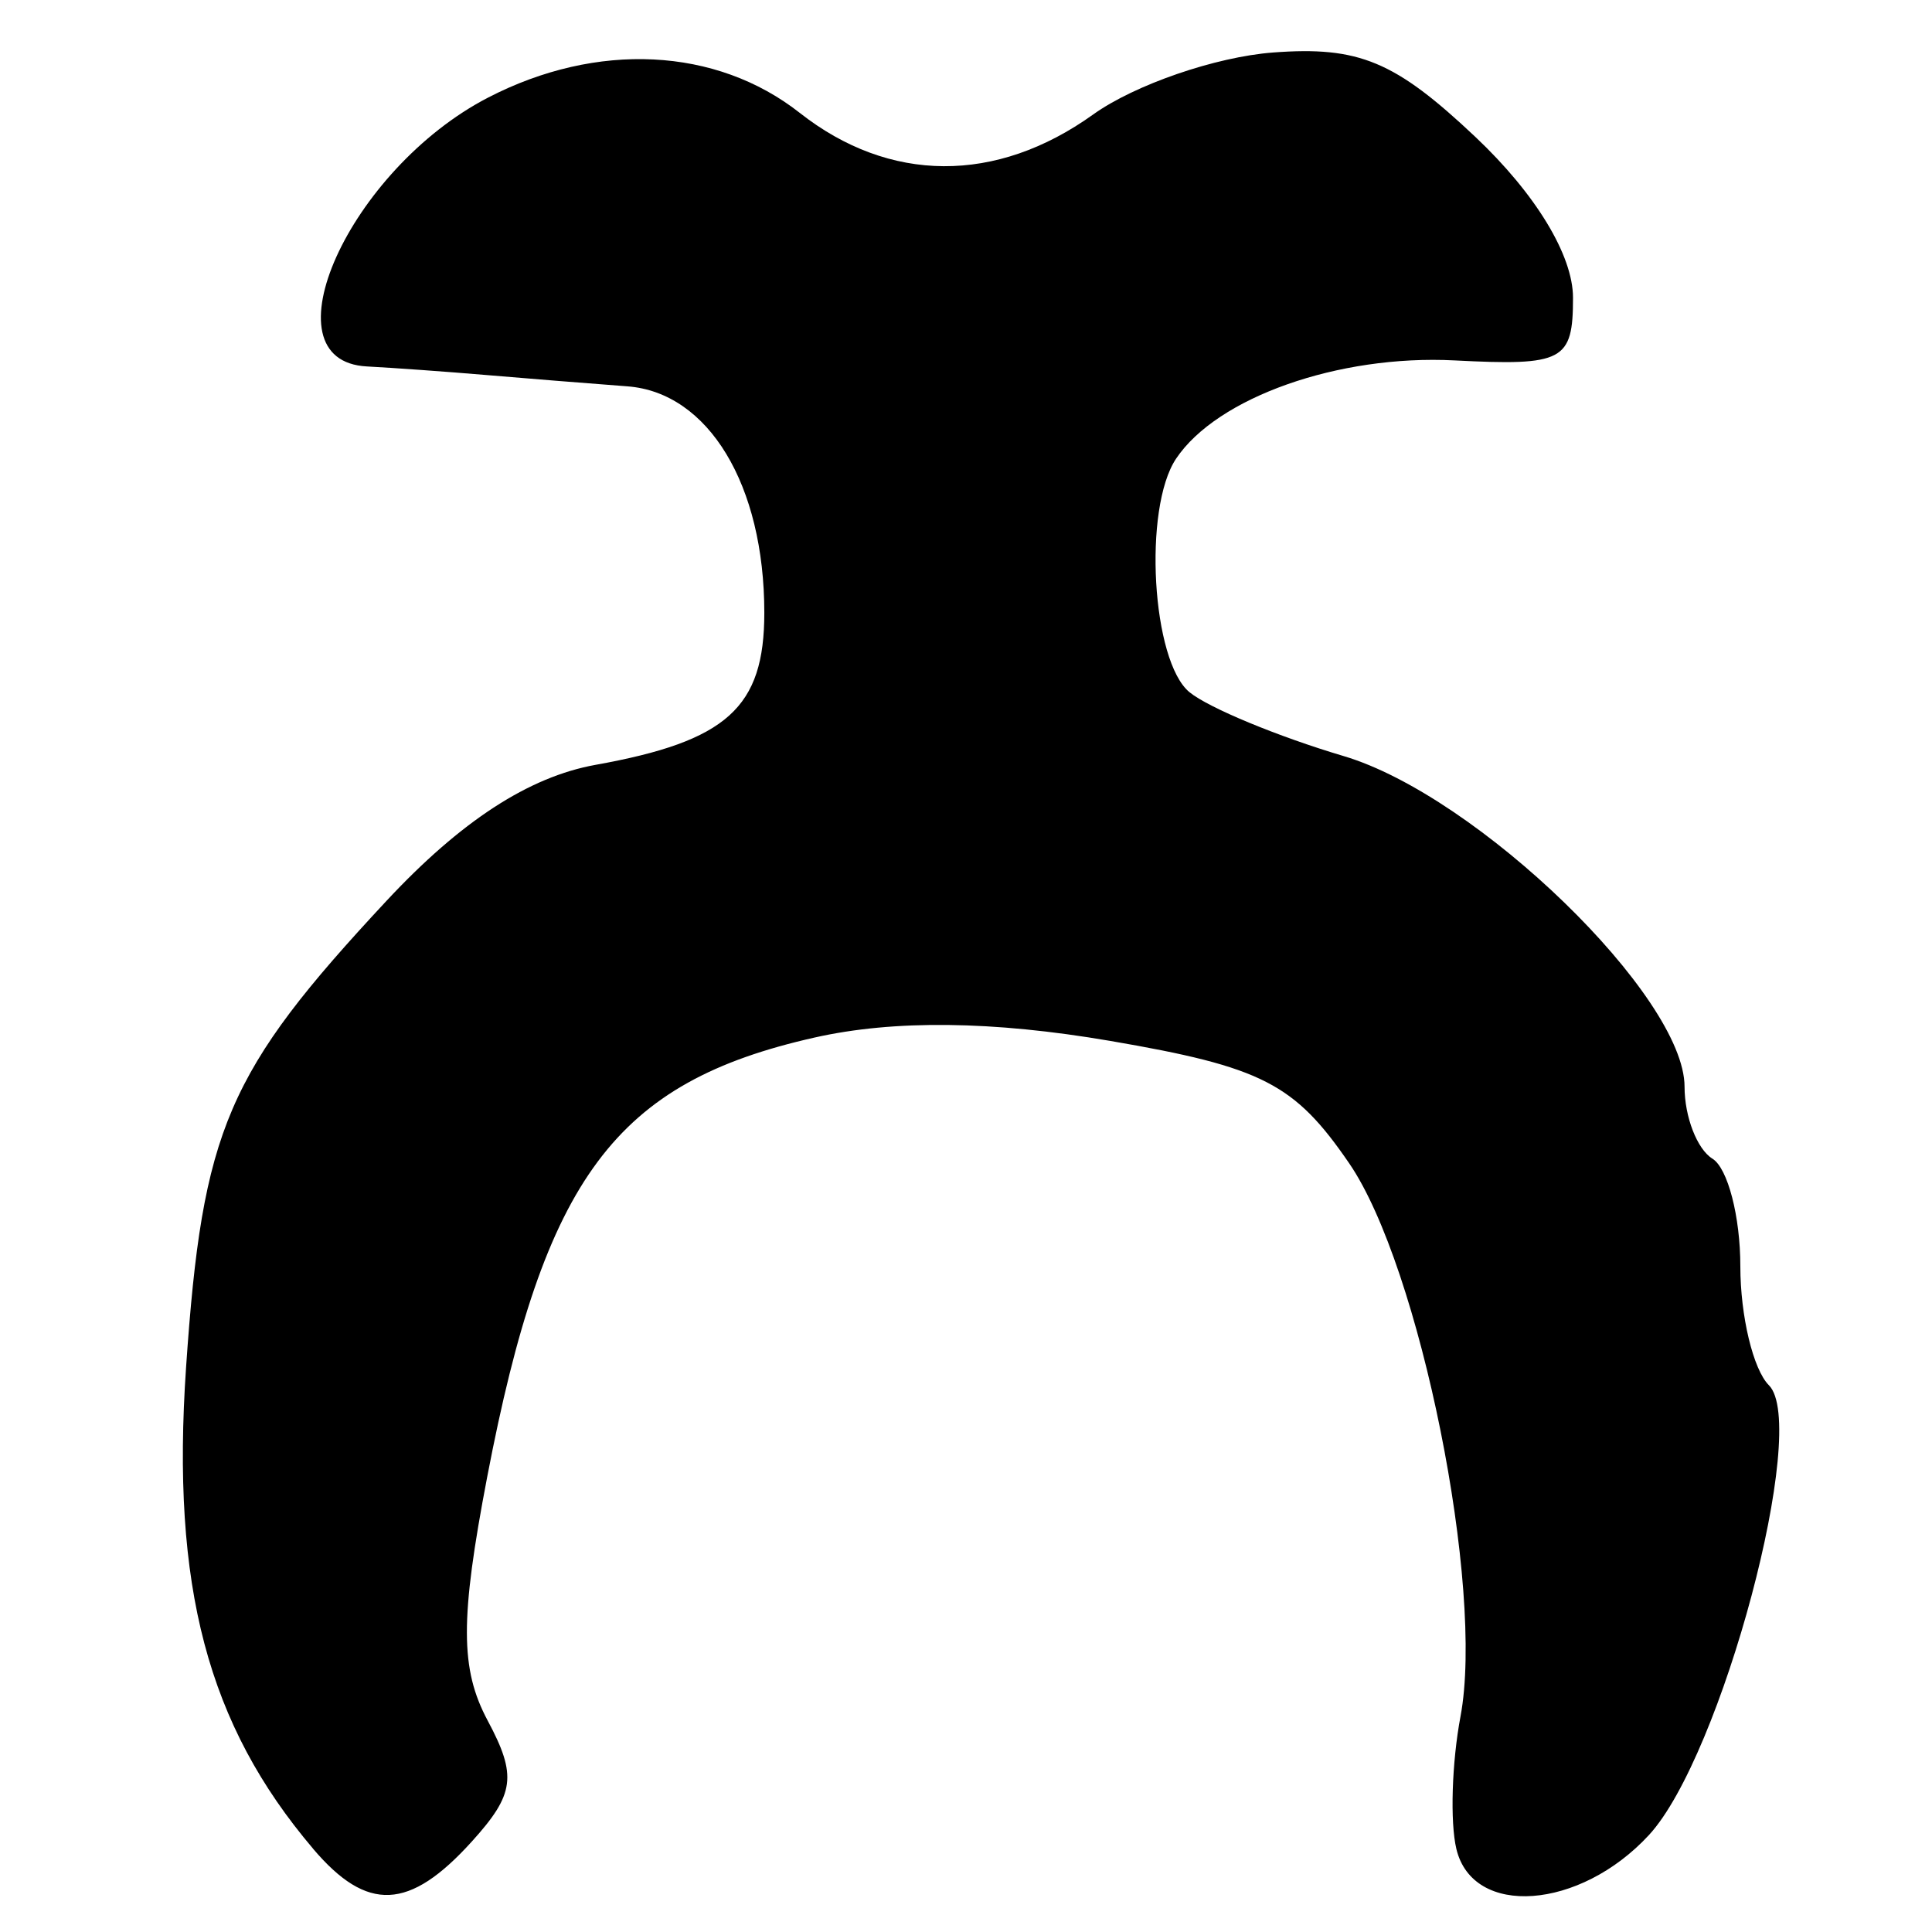
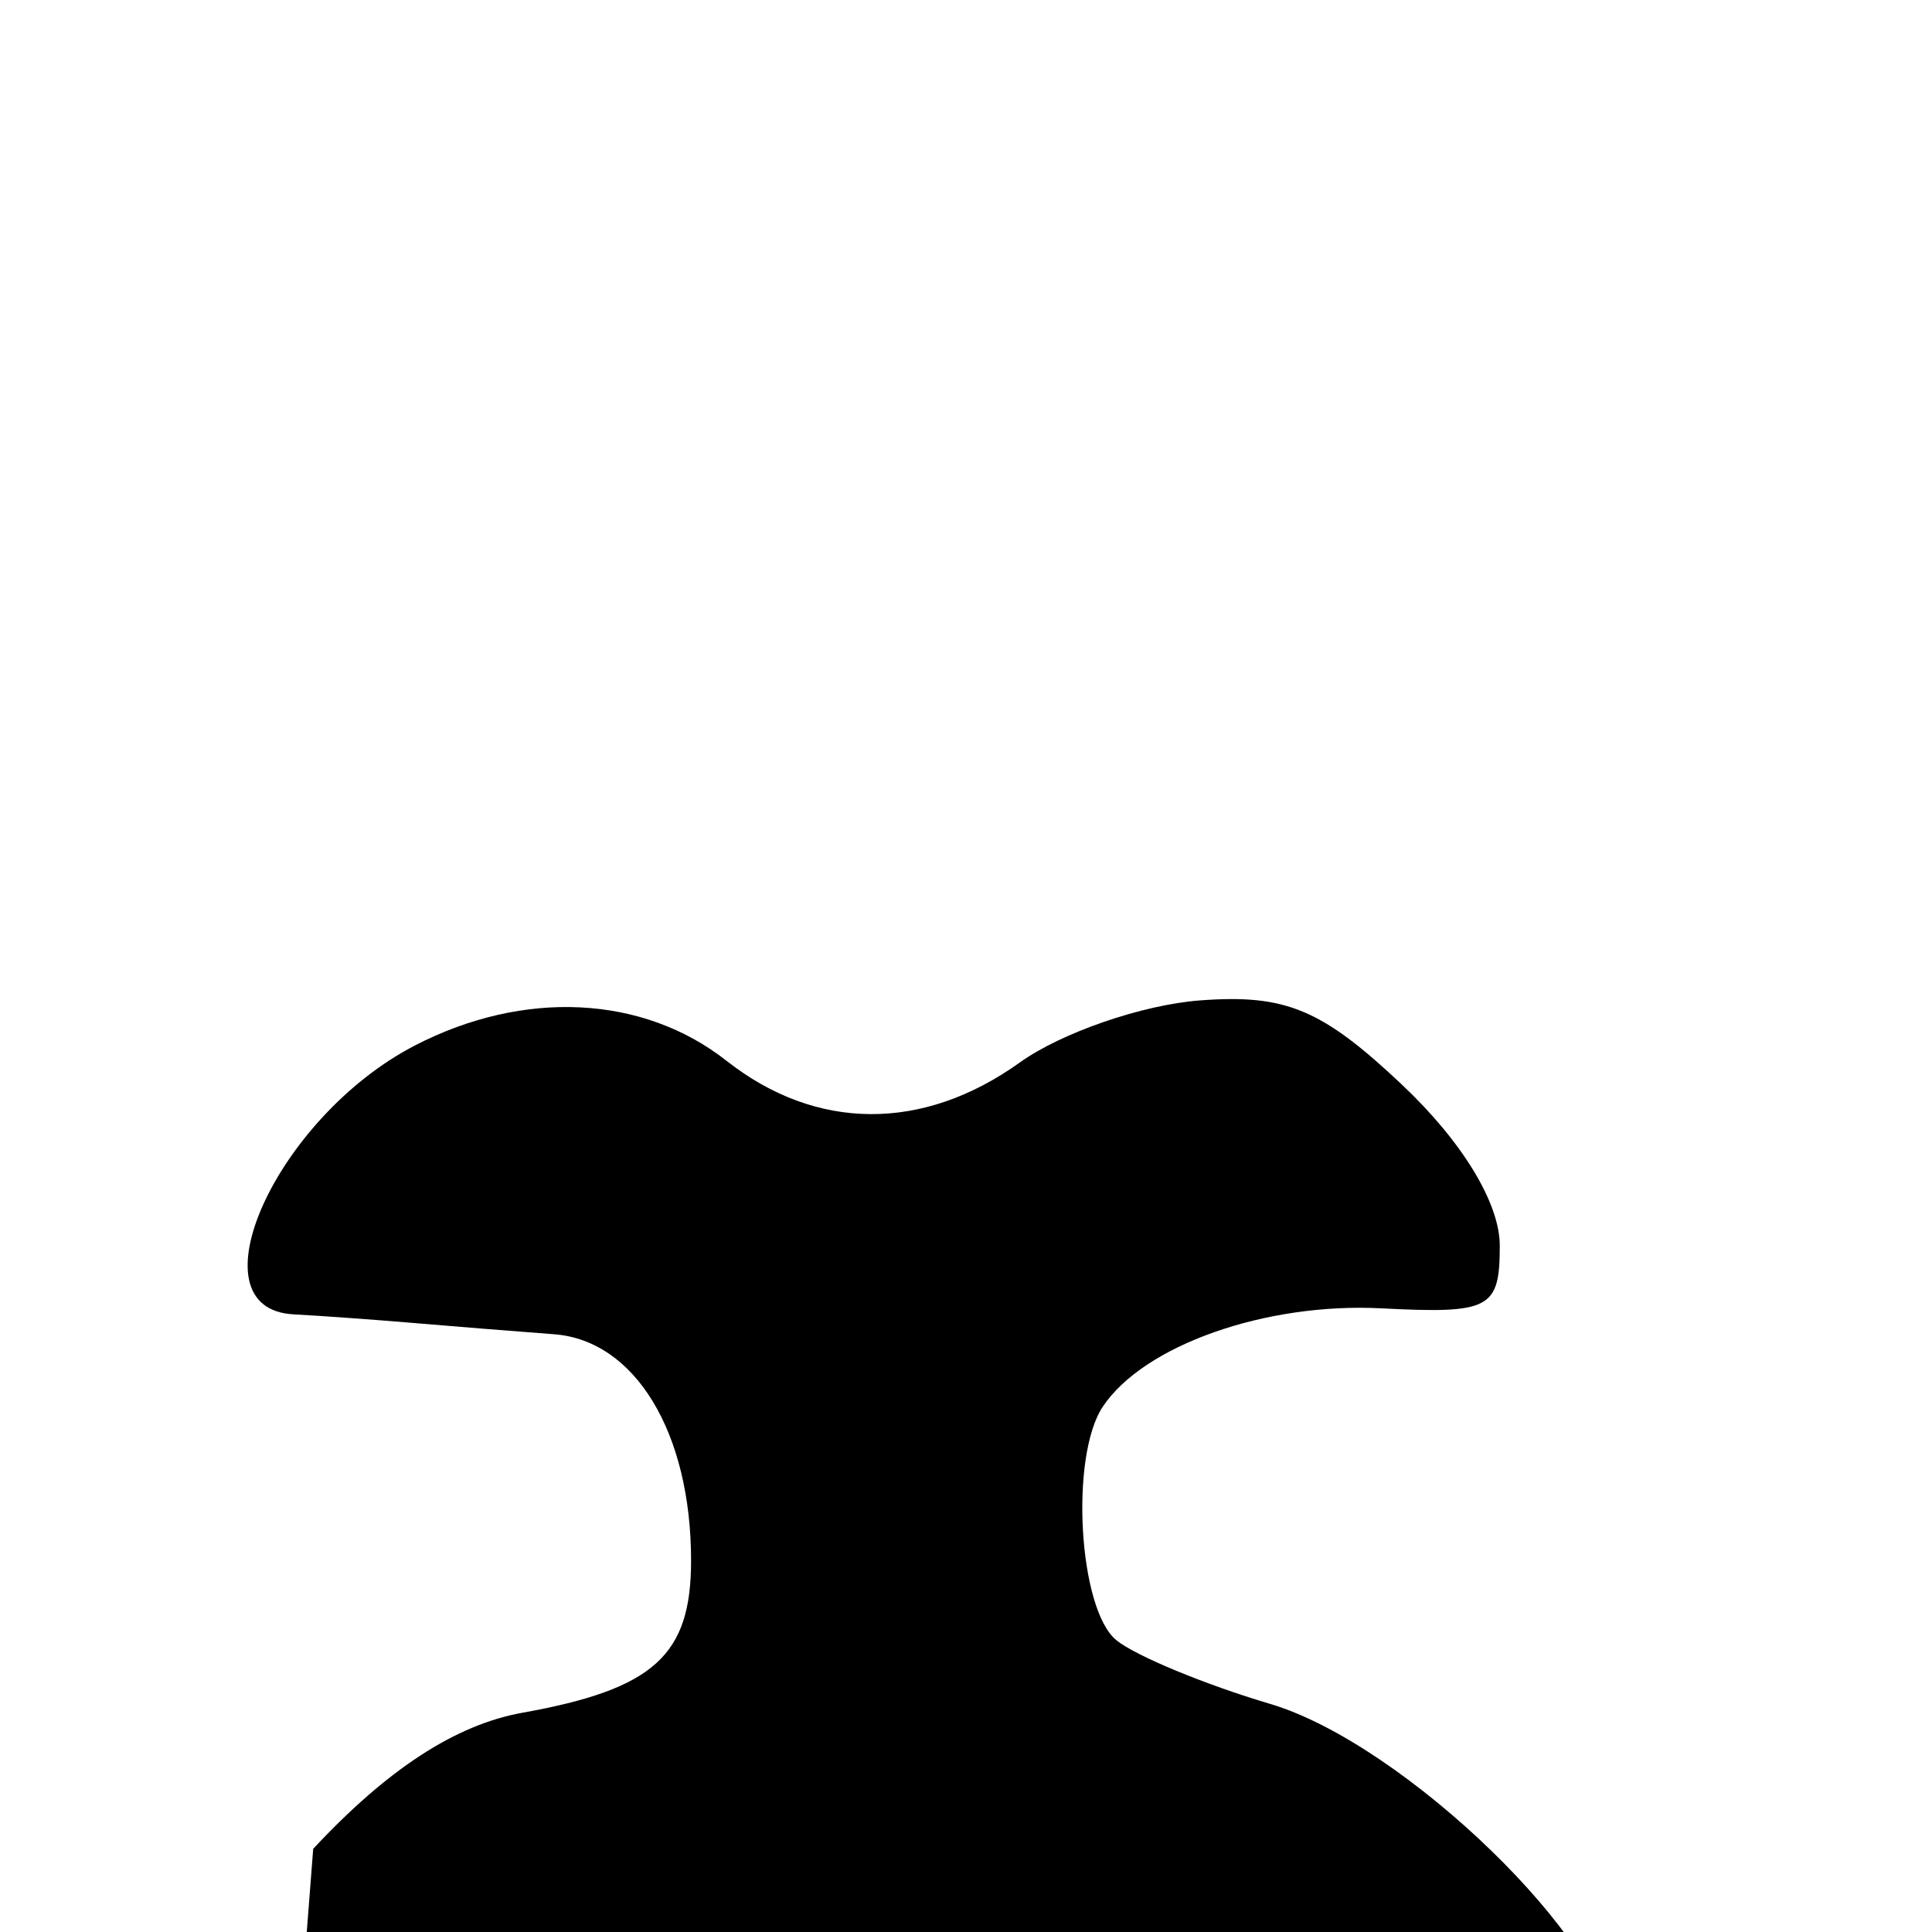
<svg xmlns="http://www.w3.org/2000/svg" xmlns:ns1="http://www.inkscape.org/namespaces/inkscape" xmlns:ns2="http://sodipodi.sourceforge.net/DTD/sodipodi-0.dtd" width="64px" height="64px" id="svg2816" version="1.1" ns1:version="0.47 r22583" ns2:docname="Kistna_kh.svg">
  <defs id="defs2818">
    <ns1:perspective ns2:type="inkscape:persp3d" ns1:vp_x="0 : 32 : 1" ns1:vp_y="0 : 1000 : 0" ns1:vp_z="64 : 32 : 1" ns1:persp3d-origin="32 : 21.333333 : 1" id="perspective2824" />
    <ns1:perspective id="perspective2834" ns1:persp3d-origin="0.5 : 0.33333333 : 1" ns1:vp_z="1 : 0.5 : 1" ns1:vp_y="0 : 1000 : 0" ns1:vp_x="0 : 0.5 : 1" ns2:type="inkscape:persp3d" />
    <ns1:perspective id="perspective2850" ns1:persp3d-origin="0.5 : 0.33333333 : 1" ns1:vp_z="1 : 0.5 : 1" ns1:vp_y="0 : 1000 : 0" ns1:vp_x="0 : 0.5 : 1" ns2:type="inkscape:persp3d" />
    <ns1:perspective id="perspective2866" ns1:persp3d-origin="0.5 : 0.33333333 : 1" ns1:vp_z="1 : 0.5 : 1" ns1:vp_y="0 : 1000 : 0" ns1:vp_x="0 : 0.5 : 1" ns2:type="inkscape:persp3d" />
    <ns1:perspective id="perspective2882" ns1:persp3d-origin="0.5 : 0.33333333 : 1" ns1:vp_z="1 : 0.5 : 1" ns1:vp_y="0 : 1000 : 0" ns1:vp_x="0 : 0.5 : 1" ns2:type="inkscape:persp3d" />
    <ns1:perspective id="perspective2898" ns1:persp3d-origin="0.5 : 0.33333333 : 1" ns1:vp_z="1 : 0.5 : 1" ns1:vp_y="0 : 1000 : 0" ns1:vp_x="0 : 0.5 : 1" ns2:type="inkscape:persp3d" />
    <ns1:perspective id="perspective2914" ns1:persp3d-origin="0.5 : 0.33333333 : 1" ns1:vp_z="1 : 0.5 : 1" ns1:vp_y="0 : 1000 : 0" ns1:vp_x="0 : 0.5 : 1" ns2:type="inkscape:persp3d" />
    <ns1:perspective id="perspective2943" ns1:persp3d-origin="0.5 : 0.33333333 : 1" ns1:vp_z="1 : 0.5 : 1" ns1:vp_y="0 : 1000 : 0" ns1:vp_x="0 : 0.5 : 1" ns2:type="inkscape:persp3d" />
  </defs>
  <ns2:namedview id="base" pagecolor="#ffffff" bordercolor="#666666" borderopacity="1.0" ns1:pageopacity="0.0" ns1:pageshadow="2" ns1:zoom="5.5" ns1:cx="32" ns1:cy="24.727273" ns1:current-layer="layer1" showgrid="true" ns1:document-units="px" ns1:grid-bbox="true" ns1:window-width="792" ns1:window-height="724" ns1:window-x="152" ns1:window-y="67" ns1:window-maximized="0" />
  <g id="layer1" ns1:label="Layer 1" ns1:groupmode="layer">
-     <path style="fill:#000000" d="M 10.375,61.245 C 6.875,57.127 5.667,52.549 6.164,45.29 6.705,37.402 7.515,35.517 12.801,29.844 c 2.464,-2.644 4.718,-4.111 6.93,-4.508 4.352,-0.782 5.588,-1.897 5.588,-5.037 0,-4.238 -1.851,-7.298 -4.536,-7.501 -1.316,-0.099 -3.431,-0.269 -4.702,-0.377 -1.27,-0.108 -3.037,-0.235 -3.926,-0.282 -3.451,-0.181 -0.59,-6.526 4.017,-8.908 3.605,-1.864 7.553,-1.669 10.322,0.509 2.969,2.335 6.505,2.355 9.716,0.054 1.377,-0.987 4.06,-1.911 5.963,-2.055 2.841,-0.214 4.039,0.285 6.697,2.793 1.999,1.886 3.238,3.925 3.238,5.331 0,2.094 -0.315,2.261 -3.926,2.076 -3.839,-0.197 -7.867,1.226 -9.224,3.257 -1.098,1.645 -0.805,6.715 0.448,7.736 0.635,0.518 2.932,1.469 5.104,2.114 4.432,1.316 11.293,7.969 11.293,10.952 0,0.998 0.416,2.071 0.924,2.385 0.508,0.314 0.924,1.918 0.924,3.565 0,1.647 0.426,3.42 0.946,3.94 1.351,1.351 -1.564,12.286 -3.971,14.897 -2.295,2.489 -5.839,2.745 -6.382,0.462 -0.212,-0.889 -0.15,-2.864 0.137,-4.388 0.801,-4.257 -1.341,-14.897 -3.687,-18.322 -1.811,-2.644 -2.886,-3.194 -7.925,-4.057 -3.879,-0.664 -7.152,-0.702 -9.781,-0.111 -6.603,1.484 -8.949,4.631 -10.849,14.556 -0.901,4.709 -0.898,6.364 0.017,8.074 0.975,1.823 0.895,2.434 -0.529,4.007 -2.065,2.282 -3.463,2.346 -5.253,0.24 z" id="path2949" />
+     <path style="fill:#000000" d="M 10.375,61.245 c 2.464,-2.644 4.718,-4.111 6.93,-4.508 4.352,-0.782 5.588,-1.897 5.588,-5.037 0,-4.238 -1.851,-7.298 -4.536,-7.501 -1.316,-0.099 -3.431,-0.269 -4.702,-0.377 -1.27,-0.108 -3.037,-0.235 -3.926,-0.282 -3.451,-0.181 -0.59,-6.526 4.017,-8.908 3.605,-1.864 7.553,-1.669 10.322,0.509 2.969,2.335 6.505,2.355 9.716,0.054 1.377,-0.987 4.06,-1.911 5.963,-2.055 2.841,-0.214 4.039,0.285 6.697,2.793 1.999,1.886 3.238,3.925 3.238,5.331 0,2.094 -0.315,2.261 -3.926,2.076 -3.839,-0.197 -7.867,1.226 -9.224,3.257 -1.098,1.645 -0.805,6.715 0.448,7.736 0.635,0.518 2.932,1.469 5.104,2.114 4.432,1.316 11.293,7.969 11.293,10.952 0,0.998 0.416,2.071 0.924,2.385 0.508,0.314 0.924,1.918 0.924,3.565 0,1.647 0.426,3.42 0.946,3.94 1.351,1.351 -1.564,12.286 -3.971,14.897 -2.295,2.489 -5.839,2.745 -6.382,0.462 -0.212,-0.889 -0.15,-2.864 0.137,-4.388 0.801,-4.257 -1.341,-14.897 -3.687,-18.322 -1.811,-2.644 -2.886,-3.194 -7.925,-4.057 -3.879,-0.664 -7.152,-0.702 -9.781,-0.111 -6.603,1.484 -8.949,4.631 -10.849,14.556 -0.901,4.709 -0.898,6.364 0.017,8.074 0.975,1.823 0.895,2.434 -0.529,4.007 -2.065,2.282 -3.463,2.346 -5.253,0.24 z" id="path2949" />
  </g>
</svg>